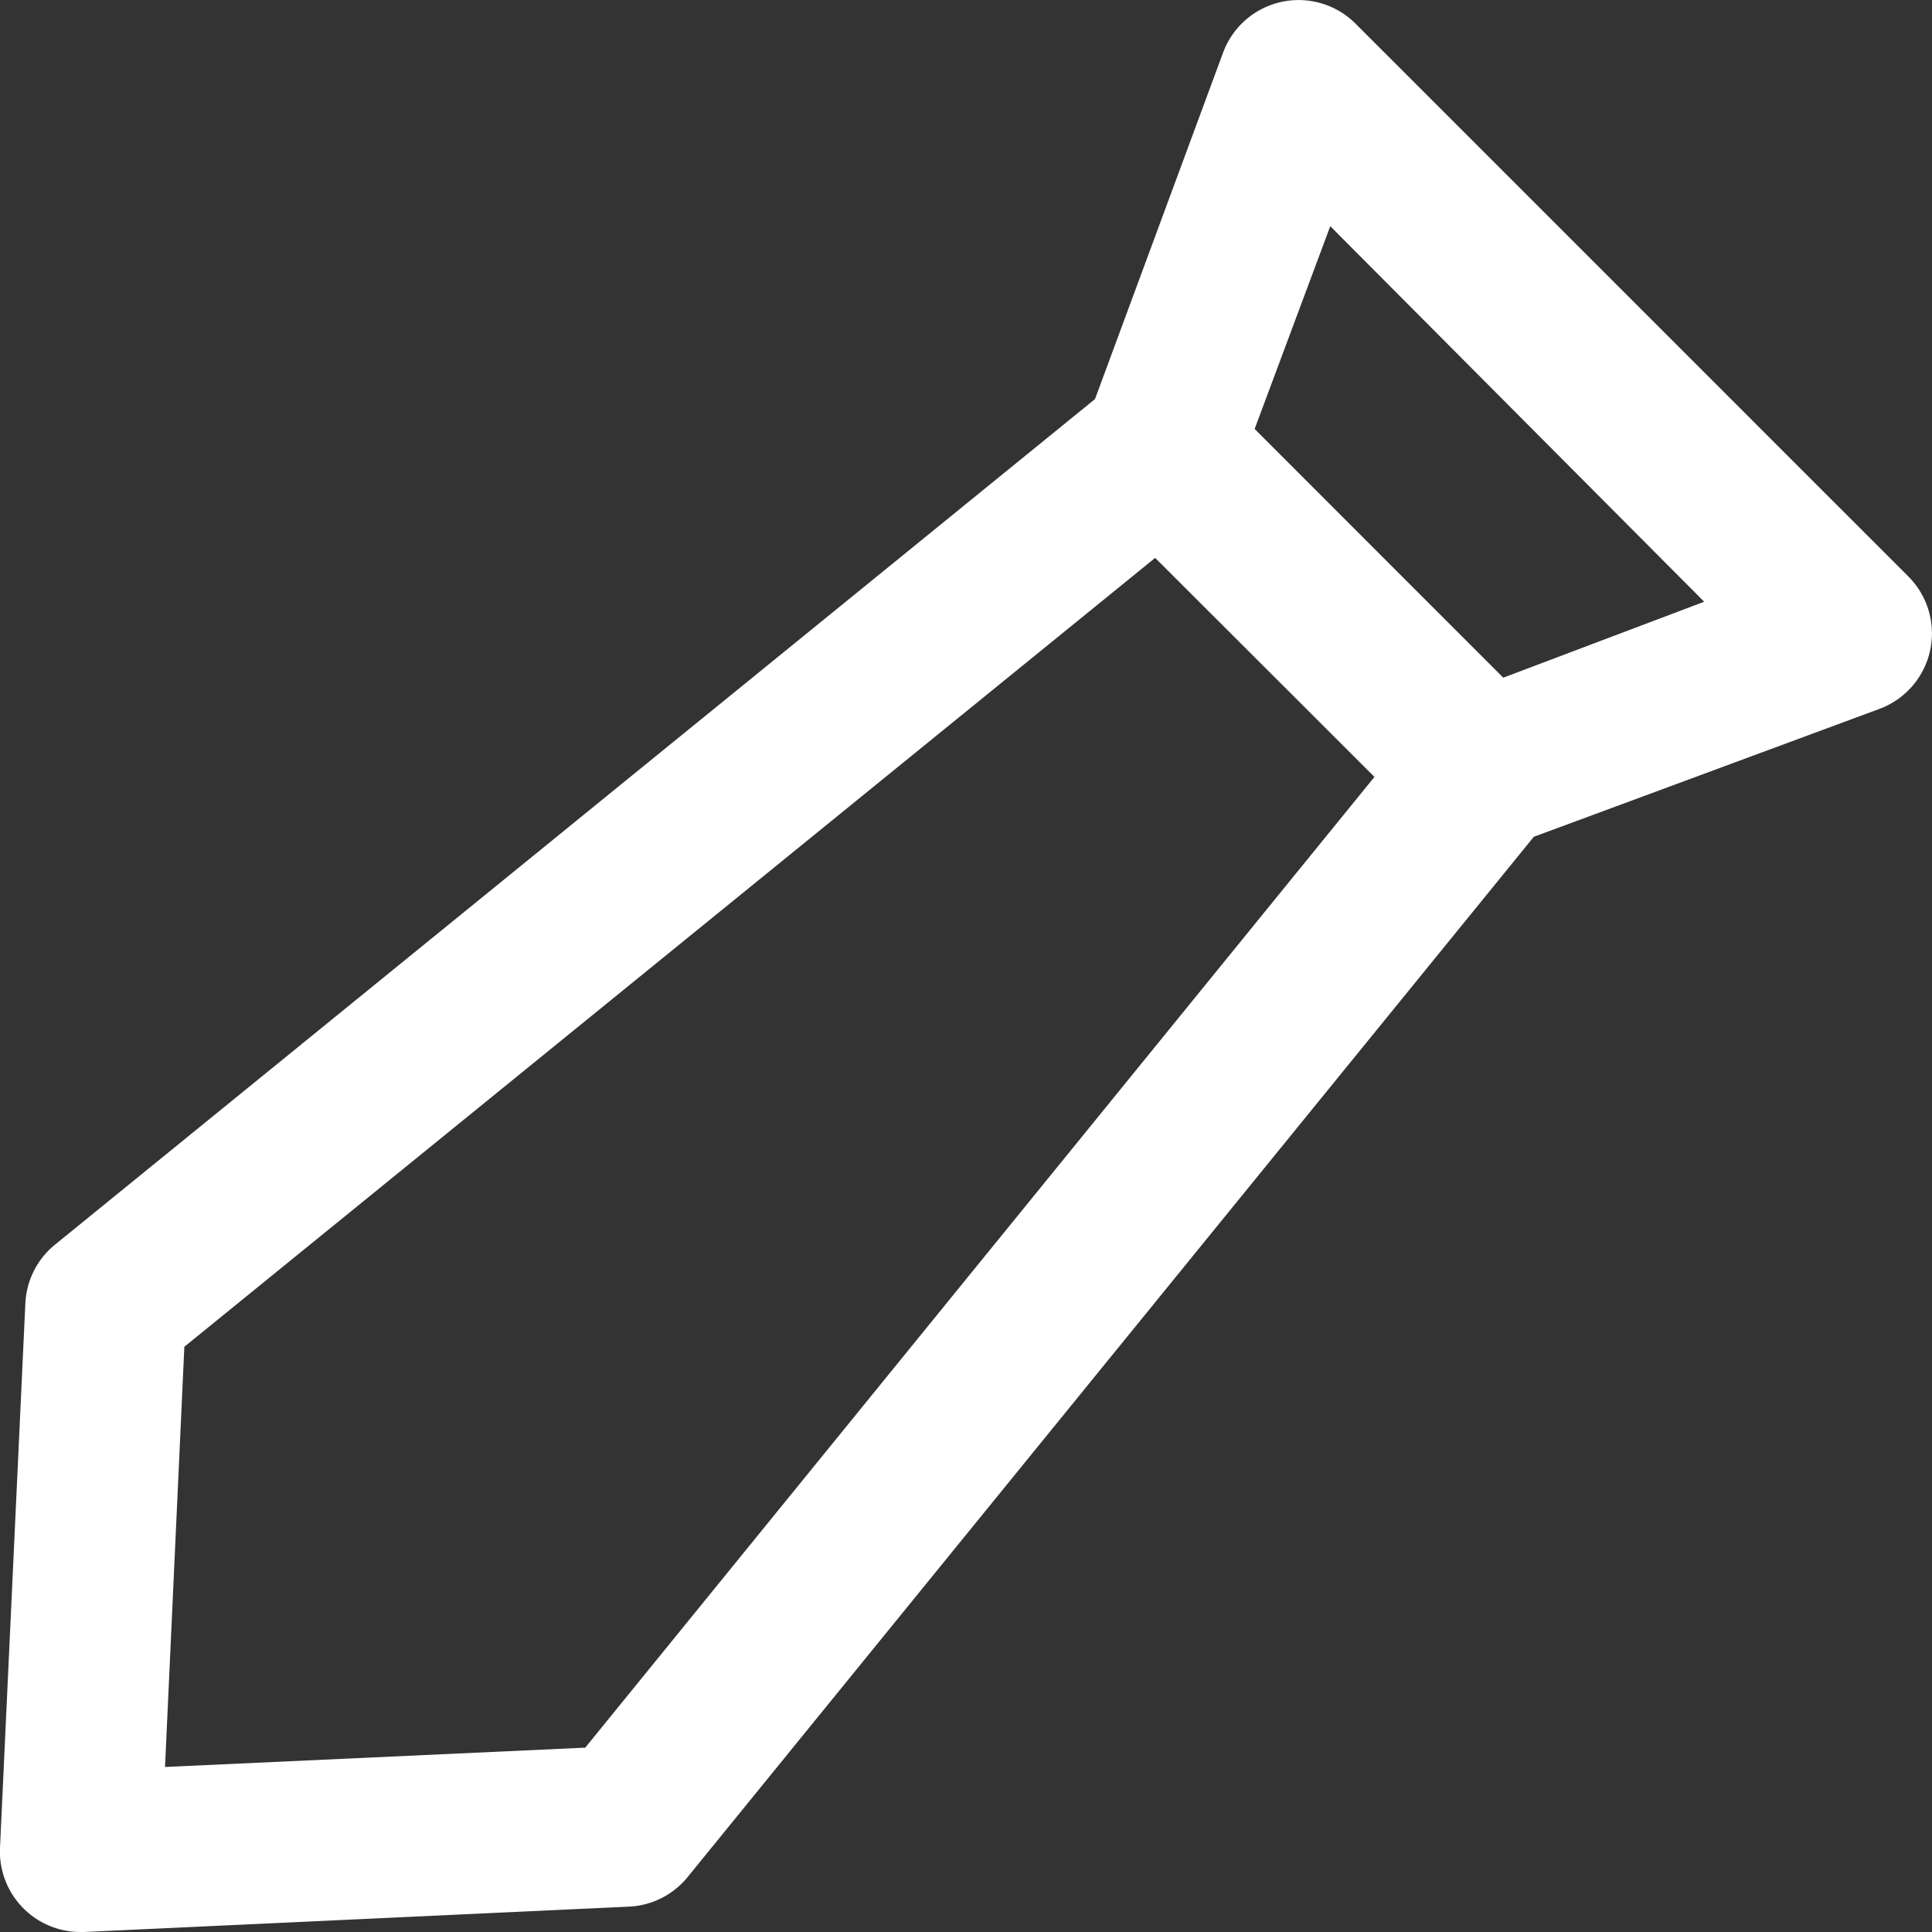
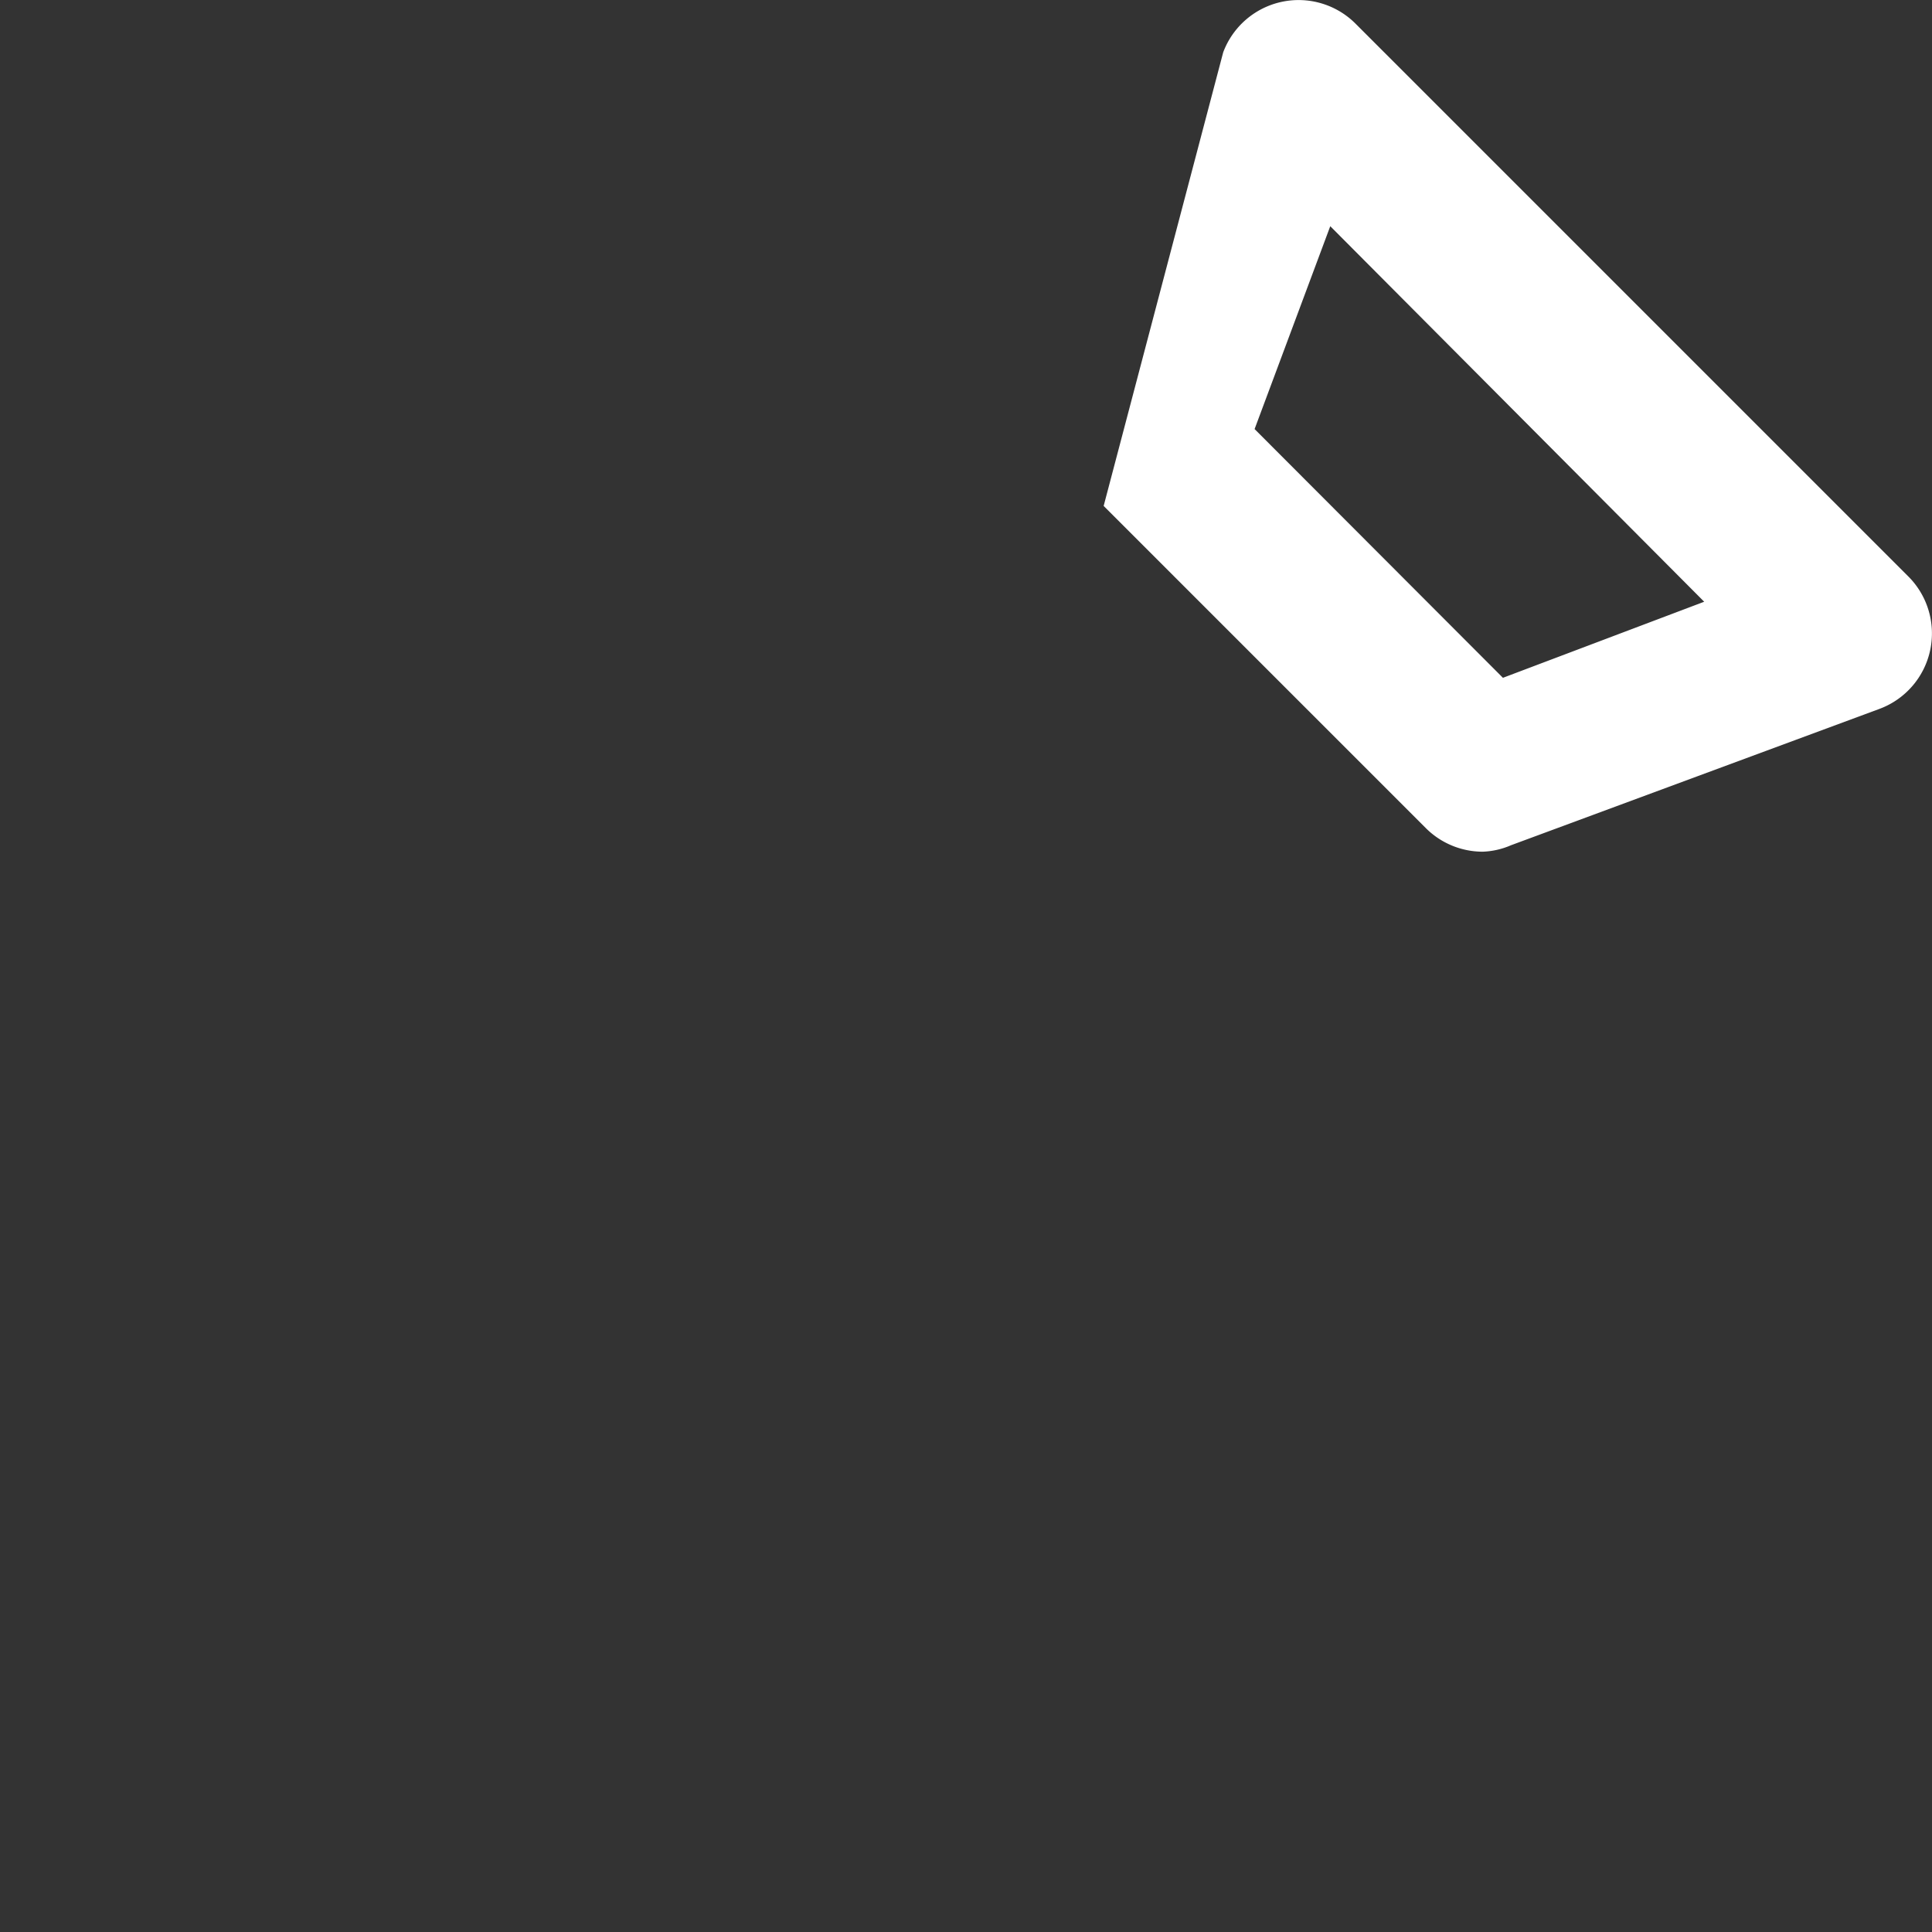
<svg xmlns="http://www.w3.org/2000/svg" viewBox="0 0 48 48">
  <rect x="0" y="0" width="48" height="48" fill="#333333" stroke="none" />
  <defs>
    <style>.cls-1{fill:#fff;}</style>
  </defs>
  <title>tie</title>
  <g id="Layer_2" data-name="Layer 2">
    <g id="Education">
-       <path class="cls-1" d="M2,48a2,2,0,0,1-1.41-.58A2,2,0,0,1,0,45.91L.63,32.38a2,2,0,0,1,.74-1.46L27.58,9.61a2,2,0,0,1,2.68.14l8,8a2,2,0,0,1,.14,2.68L17.08,46.64a2,2,0,0,1-1.46.73L2.09,48ZM4.58,33.46,4.1,43.9l10.44-.48L34.15,19.3,28.7,13.86Z" />
-       <path class="cls-1" d="M36.84,21.16a2,2,0,0,1-1.42-.59l-8-8A2,2,0,0,1,27,10.47L30.39,1.3A2,2,0,0,1,33.68.59L47.41,14.32a2,2,0,0,1-.71,3.29L37.54,21A1.93,1.93,0,0,1,36.84,21.16Zm-5.67-10.5,6.17,6.18,5-1.89L33.05,5.62Z" />
+       <path class="cls-1" d="M36.84,21.16a2,2,0,0,1-1.42-.59l-8-8L30.39,1.3A2,2,0,0,1,33.68.59L47.41,14.32a2,2,0,0,1-.71,3.29L37.54,21A1.93,1.93,0,0,1,36.84,21.16Zm-5.67-10.5,6.17,6.18,5-1.89L33.05,5.62Z" />
    </g>
  </g>
</svg>